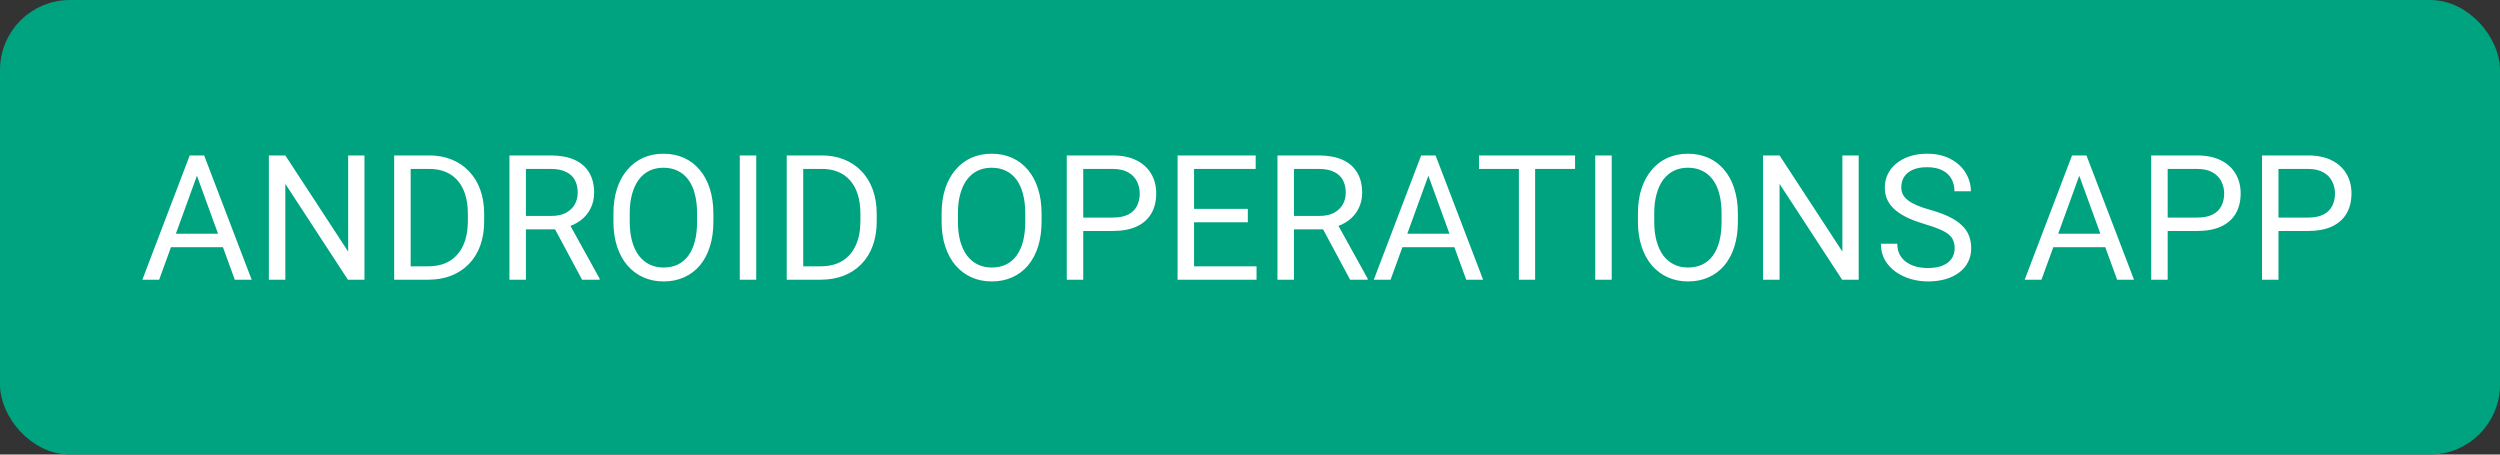
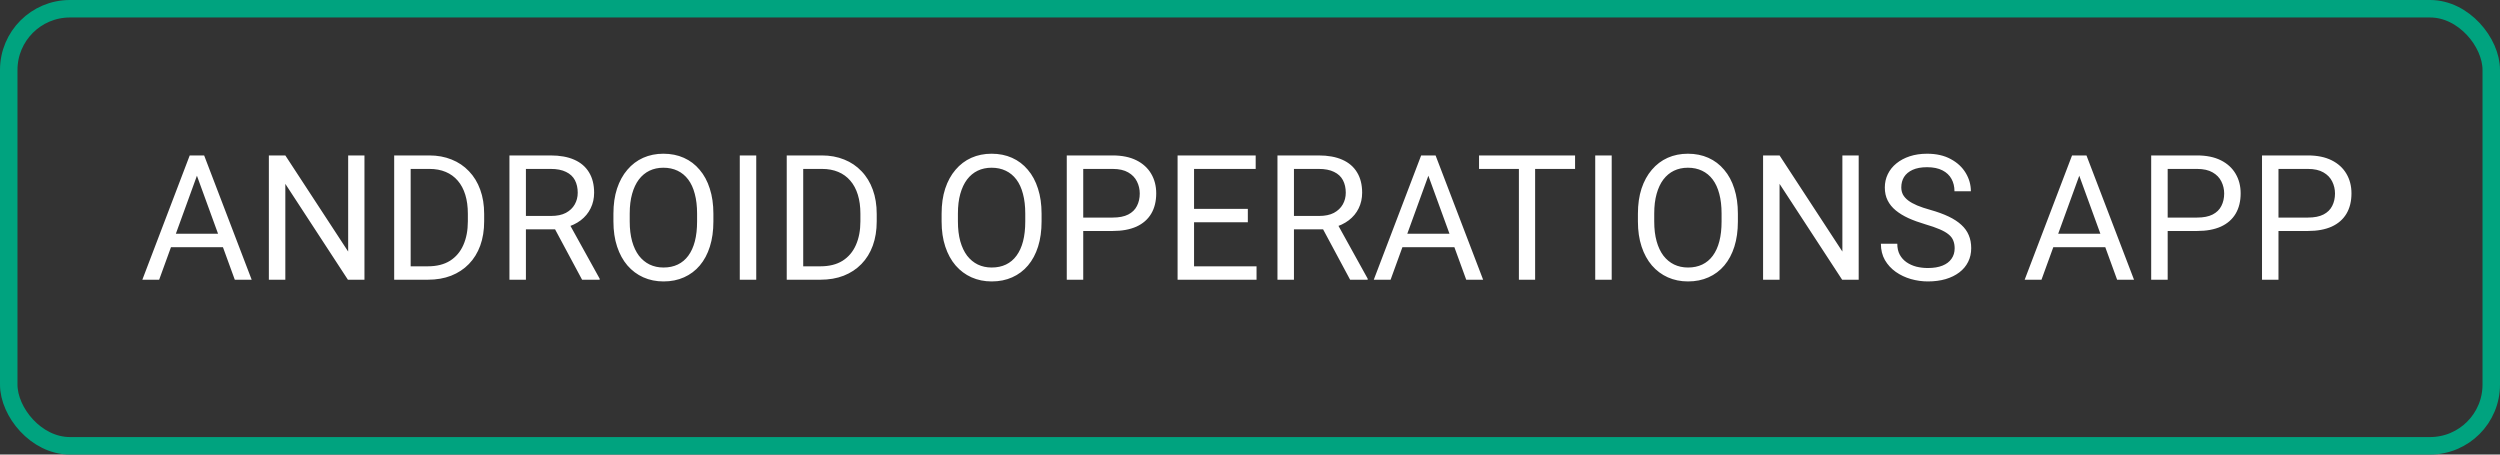
<svg xmlns="http://www.w3.org/2000/svg" width="143" height="26" viewBox="0 0 143 26" fill="none">
  <rect x="0" y="0" width="143" height="26" fill="#333333" stroke="none" />
-   <rect x="0.5" y="0.5" width="142" height="25" rx="3.5" fill="#00A37F" />
  <rect x="0.5" y="0.5" width="142" height="25" rx="3.5" stroke="#00A37F" />
  <path d="M11.457 9.521L9.104 16H8.142L10.852 8.891H11.472L11.457 9.521ZM13.43 16L11.071 9.521L11.057 8.891H11.677L14.396 16H13.43ZM13.308 13.368V14.14H9.313V13.368H13.308ZM20.847 8.891V16H19.9L16.321 10.517V16H15.379V8.891H16.321L19.915 14.389V8.891H20.847ZM24.471 16H22.987L22.997 15.233H24.471C24.979 15.233 25.402 15.128 25.741 14.916C26.079 14.701 26.333 14.402 26.502 14.018C26.675 13.63 26.761 13.178 26.761 12.66V12.226C26.761 11.819 26.712 11.457 26.615 11.142C26.517 10.823 26.374 10.554 26.185 10.336C25.996 10.115 25.765 9.947 25.492 9.833C25.221 9.719 24.911 9.662 24.559 9.662H22.957V8.891H24.559C25.024 8.891 25.449 8.969 25.833 9.125C26.218 9.278 26.548 9.501 26.825 9.794C27.105 10.084 27.319 10.435 27.469 10.849C27.619 11.259 27.694 11.721 27.694 12.235V12.66C27.694 13.175 27.619 13.638 27.469 14.052C27.319 14.462 27.103 14.812 26.82 15.102C26.54 15.391 26.201 15.614 25.804 15.771C25.41 15.924 24.966 16 24.471 16ZM23.49 8.891V16H22.547V8.891H23.49ZM29.14 8.891H31.493C32.027 8.891 32.478 8.972 32.846 9.135C33.217 9.298 33.498 9.538 33.691 9.857C33.886 10.173 33.984 10.562 33.984 11.024C33.984 11.35 33.917 11.648 33.783 11.918C33.653 12.185 33.464 12.413 33.217 12.602C32.973 12.787 32.68 12.925 32.338 13.017L32.074 13.119H29.863L29.853 12.352H31.523C31.861 12.352 32.143 12.294 32.367 12.177C32.592 12.056 32.761 11.895 32.875 11.693C32.989 11.492 33.046 11.269 33.046 11.024C33.046 10.751 32.992 10.512 32.885 10.307C32.778 10.102 32.608 9.944 32.377 9.833C32.149 9.719 31.855 9.662 31.493 9.662H30.082V16H29.14V8.891ZM33.295 16L31.567 12.777L32.548 12.773L34.301 15.941V16H33.295ZM40.806 12.221V12.67C40.806 13.204 40.739 13.682 40.605 14.105C40.472 14.529 40.28 14.888 40.029 15.185C39.779 15.481 39.477 15.707 39.126 15.863C38.778 16.02 38.387 16.098 37.954 16.098C37.534 16.098 37.148 16.02 36.797 15.863C36.449 15.707 36.146 15.481 35.889 15.185C35.635 14.888 35.438 14.529 35.298 14.105C35.158 13.682 35.088 13.204 35.088 12.67V12.221C35.088 11.687 35.156 11.21 35.293 10.79C35.433 10.367 35.63 10.007 35.884 9.711C36.138 9.411 36.439 9.184 36.787 9.027C37.139 8.871 37.524 8.793 37.944 8.793C38.377 8.793 38.768 8.871 39.116 9.027C39.468 9.184 39.769 9.411 40.019 9.711C40.273 10.007 40.467 10.367 40.6 10.79C40.737 11.21 40.806 11.687 40.806 12.221ZM39.873 12.67V12.211C39.873 11.788 39.829 11.413 39.741 11.088C39.657 10.762 39.531 10.489 39.365 10.268C39.199 10.046 38.996 9.879 38.755 9.765C38.517 9.651 38.247 9.594 37.944 9.594C37.651 9.594 37.386 9.651 37.148 9.765C36.914 9.879 36.712 10.046 36.543 10.268C36.377 10.489 36.248 10.762 36.157 11.088C36.066 11.413 36.02 11.788 36.02 12.211V12.67C36.02 13.096 36.066 13.474 36.157 13.803C36.248 14.128 36.379 14.403 36.548 14.628C36.72 14.849 36.924 15.017 37.158 15.131C37.396 15.245 37.661 15.302 37.954 15.302C38.26 15.302 38.532 15.245 38.769 15.131C39.007 15.017 39.207 14.849 39.37 14.628C39.536 14.403 39.661 14.128 39.746 13.803C39.831 13.474 39.873 13.096 39.873 12.67ZM43.257 8.891V16H42.315V8.891H43.257ZM46.925 16H45.441L45.45 15.233H46.925C47.433 15.233 47.856 15.128 48.195 14.916C48.533 14.701 48.787 14.402 48.956 14.018C49.129 13.63 49.215 13.178 49.215 12.66V12.226C49.215 11.819 49.166 11.457 49.069 11.142C48.971 10.823 48.828 10.554 48.639 10.336C48.45 10.115 48.219 9.947 47.946 9.833C47.675 9.719 47.365 9.662 47.013 9.662H45.411V8.891H47.013C47.478 8.891 47.903 8.969 48.287 9.125C48.672 9.278 49.002 9.501 49.279 9.794C49.559 10.084 49.773 10.435 49.923 10.849C50.073 11.259 50.148 11.721 50.148 12.235V12.66C50.148 13.175 50.073 13.638 49.923 14.052C49.773 14.462 49.557 14.812 49.274 15.102C48.994 15.391 48.655 15.614 48.258 15.771C47.864 15.924 47.42 16 46.925 16ZM45.944 8.891V16H45.001V8.891H45.944ZM59.578 12.221V12.67C59.578 13.204 59.511 13.682 59.378 14.105C59.244 14.529 59.052 14.888 58.801 15.185C58.551 15.481 58.25 15.707 57.898 15.863C57.55 16.02 57.159 16.098 56.726 16.098C56.306 16.098 55.921 16.02 55.569 15.863C55.221 15.707 54.918 15.481 54.661 15.185C54.407 14.888 54.21 14.529 54.07 14.105C53.93 13.682 53.86 13.204 53.86 12.67V12.221C53.86 11.687 53.928 11.21 54.065 10.79C54.205 10.367 54.402 10.007 54.656 9.711C54.91 9.411 55.211 9.184 55.559 9.027C55.911 8.871 56.297 8.793 56.717 8.793C57.15 8.793 57.54 8.871 57.888 9.027C58.24 9.184 58.541 9.411 58.792 9.711C59.046 10.007 59.239 10.367 59.373 10.79C59.51 11.21 59.578 11.687 59.578 12.221ZM58.645 12.67V12.211C58.645 11.788 58.601 11.413 58.513 11.088C58.429 10.762 58.303 10.489 58.138 10.268C57.971 10.046 57.768 9.879 57.527 9.765C57.289 9.651 57.019 9.594 56.717 9.594C56.424 9.594 56.158 9.651 55.921 9.765C55.686 9.879 55.484 10.046 55.315 10.268C55.149 10.489 55.021 10.762 54.929 11.088C54.838 11.413 54.793 11.788 54.793 12.211V12.67C54.793 13.096 54.838 13.474 54.929 13.803C55.021 14.128 55.151 14.403 55.32 14.628C55.493 14.849 55.696 15.017 55.93 15.131C56.168 15.245 56.433 15.302 56.726 15.302C57.032 15.302 57.304 15.245 57.542 15.131C57.779 15.017 57.98 14.849 58.142 14.628C58.308 14.403 58.434 14.128 58.518 13.803C58.603 13.474 58.645 13.096 58.645 12.67ZM63.641 13.212H61.742V12.445H63.641C64.009 12.445 64.307 12.387 64.535 12.27C64.763 12.152 64.928 11.99 65.033 11.781C65.14 11.573 65.194 11.335 65.194 11.068C65.194 10.824 65.14 10.595 65.033 10.38C64.928 10.165 64.763 9.993 64.535 9.862C64.307 9.729 64.009 9.662 63.641 9.662H61.961V16H61.019V8.891H63.641C64.178 8.891 64.632 8.983 65.003 9.169C65.374 9.354 65.656 9.612 65.848 9.94C66.04 10.266 66.136 10.639 66.136 11.059C66.136 11.514 66.04 11.903 65.848 12.226C65.656 12.548 65.374 12.794 65.003 12.963C64.632 13.129 64.178 13.212 63.641 13.212ZM71.874 15.233V16H68.11V15.233H71.874ZM68.3 8.891V16H67.358V8.891H68.3ZM71.376 11.947V12.714H68.11V11.947H71.376ZM71.825 8.891V9.662H68.11V8.891H71.825ZM73.071 8.891H75.425C75.959 8.891 76.409 8.972 76.777 9.135C77.148 9.298 77.43 9.538 77.622 9.857C77.817 10.173 77.915 10.562 77.915 11.024C77.915 11.35 77.848 11.648 77.715 11.918C77.585 12.185 77.396 12.413 77.148 12.602C76.904 12.787 76.611 12.925 76.269 13.017L76.006 13.119H73.794L73.784 12.352H75.454C75.793 12.352 76.074 12.294 76.299 12.177C76.523 12.056 76.693 11.895 76.807 11.693C76.921 11.492 76.978 11.269 76.978 11.024C76.978 10.751 76.924 10.512 76.816 10.307C76.709 10.102 76.54 9.944 76.308 9.833C76.081 9.719 75.786 9.662 75.425 9.662H74.014V16H73.071V8.891ZM77.227 16L75.498 12.777L76.479 12.773L78.232 15.941V16H77.227ZM81.895 9.521L79.542 16H78.58L81.29 8.891H81.91L81.895 9.521ZM83.868 16L81.509 9.521L81.495 8.891H82.115L84.835 16H83.868ZM83.746 13.368V14.14H79.752V13.368H83.746ZM87.809 8.891V16H86.881V8.891H87.809ZM90.094 8.891V9.662H84.601V8.891H90.094ZM92.189 8.891V16H91.247V8.891H92.189ZM99.407 12.221V12.67C99.407 13.204 99.34 13.682 99.207 14.105C99.073 14.529 98.881 14.888 98.631 15.185C98.38 15.481 98.079 15.707 97.727 15.863C97.379 16.02 96.988 16.098 96.555 16.098C96.135 16.098 95.75 16.02 95.398 15.863C95.05 15.707 94.747 15.481 94.49 15.185C94.236 14.888 94.039 14.529 93.899 14.105C93.759 13.682 93.689 13.204 93.689 12.67V12.221C93.689 11.687 93.758 11.21 93.894 10.79C94.034 10.367 94.231 10.007 94.485 9.711C94.739 9.411 95.04 9.184 95.388 9.027C95.74 8.871 96.126 8.793 96.546 8.793C96.979 8.793 97.369 8.871 97.718 9.027C98.069 9.184 98.37 9.411 98.621 9.711C98.875 10.007 99.069 10.367 99.202 10.79C99.339 11.21 99.407 11.687 99.407 12.221ZM98.474 12.67V12.211C98.474 11.788 98.43 11.413 98.343 11.088C98.258 10.762 98.133 10.489 97.967 10.268C97.801 10.046 97.597 9.879 97.356 9.765C97.119 9.651 96.848 9.594 96.546 9.594C96.253 9.594 95.987 9.651 95.75 9.765C95.515 9.879 95.314 10.046 95.144 10.268C94.978 10.489 94.85 10.762 94.759 11.088C94.667 11.413 94.622 11.788 94.622 12.211V12.67C94.622 13.096 94.667 13.474 94.759 13.803C94.85 14.128 94.98 14.403 95.149 14.628C95.322 14.849 95.525 15.017 95.76 15.131C95.997 15.245 96.263 15.302 96.555 15.302C96.862 15.302 97.133 15.245 97.371 15.131C97.609 15.017 97.809 14.849 97.972 14.628C98.138 14.403 98.263 14.128 98.347 13.803C98.432 13.474 98.474 13.096 98.474 12.67ZM106.317 8.891V16H105.37L101.791 10.517V16H100.848V8.891H101.791L105.384 14.389V8.891H106.317ZM111.806 14.203C111.806 14.037 111.78 13.891 111.728 13.764C111.679 13.633 111.591 13.516 111.464 13.412C111.34 13.308 111.168 13.209 110.947 13.114C110.728 13.02 110.452 12.924 110.116 12.826C109.765 12.722 109.448 12.606 109.164 12.479C108.881 12.349 108.639 12.201 108.437 12.035C108.235 11.869 108.08 11.679 107.973 11.464C107.865 11.249 107.812 11.003 107.812 10.727C107.812 10.45 107.869 10.194 107.983 9.96C108.097 9.726 108.259 9.522 108.471 9.35C108.686 9.174 108.941 9.037 109.238 8.939C109.534 8.842 109.864 8.793 110.229 8.793C110.763 8.793 111.215 8.896 111.586 9.101C111.961 9.302 112.245 9.568 112.441 9.896C112.636 10.222 112.734 10.57 112.734 10.941H111.796C111.796 10.675 111.739 10.438 111.625 10.233C111.511 10.025 111.339 9.862 111.108 9.745C110.877 9.625 110.584 9.564 110.229 9.564C109.893 9.564 109.617 9.615 109.399 9.716C109.181 9.817 109.018 9.953 108.91 10.126C108.806 10.299 108.754 10.495 108.754 10.717C108.754 10.867 108.785 11.003 108.847 11.127C108.912 11.247 109.011 11.36 109.145 11.464C109.281 11.568 109.454 11.664 109.662 11.752C109.874 11.84 110.126 11.925 110.419 12.006C110.823 12.12 111.171 12.247 111.464 12.387C111.757 12.527 111.998 12.685 112.187 12.86C112.379 13.033 112.52 13.23 112.612 13.451C112.706 13.669 112.753 13.917 112.753 14.193C112.753 14.483 112.695 14.745 112.577 14.979C112.46 15.214 112.293 15.414 112.074 15.58C111.856 15.746 111.594 15.875 111.288 15.966C110.986 16.054 110.647 16.098 110.273 16.098C109.944 16.098 109.62 16.052 109.301 15.961C108.985 15.87 108.697 15.733 108.437 15.551C108.18 15.368 107.973 15.144 107.817 14.877C107.664 14.607 107.587 14.294 107.587 13.94H108.525C108.525 14.184 108.572 14.394 108.666 14.569C108.761 14.742 108.889 14.885 109.052 14.999C109.218 15.113 109.405 15.198 109.614 15.253C109.825 15.305 110.045 15.331 110.273 15.331C110.601 15.331 110.88 15.286 111.108 15.194C111.336 15.103 111.508 14.973 111.625 14.804C111.746 14.634 111.806 14.434 111.806 14.203ZM119.127 9.521L116.773 16H115.811L118.521 8.891H119.141L119.127 9.521ZM121.099 16L118.741 9.521L118.726 8.891H119.346L122.066 16H121.099ZM120.977 13.368V14.14H116.983V13.368H120.977ZM125.67 13.212H123.771V12.445H125.67C126.038 12.445 126.336 12.387 126.564 12.27C126.792 12.152 126.958 11.99 127.062 11.781C127.169 11.573 127.223 11.335 127.223 11.068C127.223 10.824 127.169 10.595 127.062 10.38C126.958 10.165 126.792 9.993 126.564 9.862C126.336 9.729 126.038 9.662 125.67 9.662H123.991V16H123.048V8.891H125.67C126.207 8.891 126.662 8.983 127.033 9.169C127.404 9.354 127.685 9.612 127.877 9.94C128.069 10.266 128.165 10.639 128.165 11.059C128.165 11.514 128.069 11.903 127.877 12.226C127.685 12.548 127.404 12.794 127.033 12.963C126.662 13.129 126.207 13.212 125.67 13.212ZM132.009 13.212H130.109V12.445H132.009C132.377 12.445 132.675 12.387 132.902 12.27C133.13 12.152 133.296 11.99 133.401 11.781C133.508 11.573 133.562 11.335 133.562 11.068C133.562 10.824 133.508 10.595 133.401 10.38C133.296 10.165 133.13 9.993 132.902 9.862C132.675 9.729 132.377 9.662 132.009 9.662H130.329V16H129.387V8.891H132.009C132.546 8.891 133 8.983 133.371 9.169C133.742 9.354 134.024 9.612 134.216 9.94C134.408 10.266 134.504 10.639 134.504 11.059C134.504 11.514 134.408 11.903 134.216 12.226C134.024 12.548 133.742 12.794 133.371 12.963C133 13.129 132.546 13.212 132.009 13.212Z" fill="white" />
</svg>